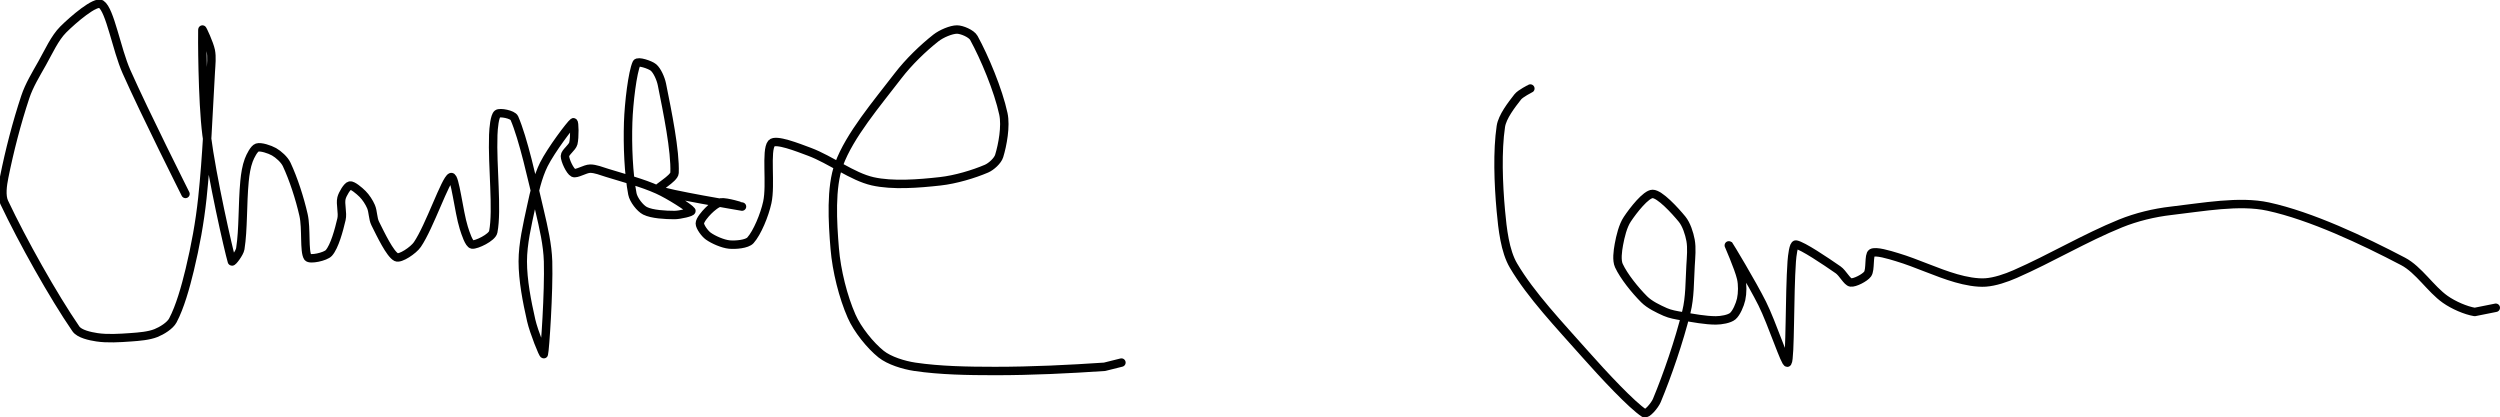
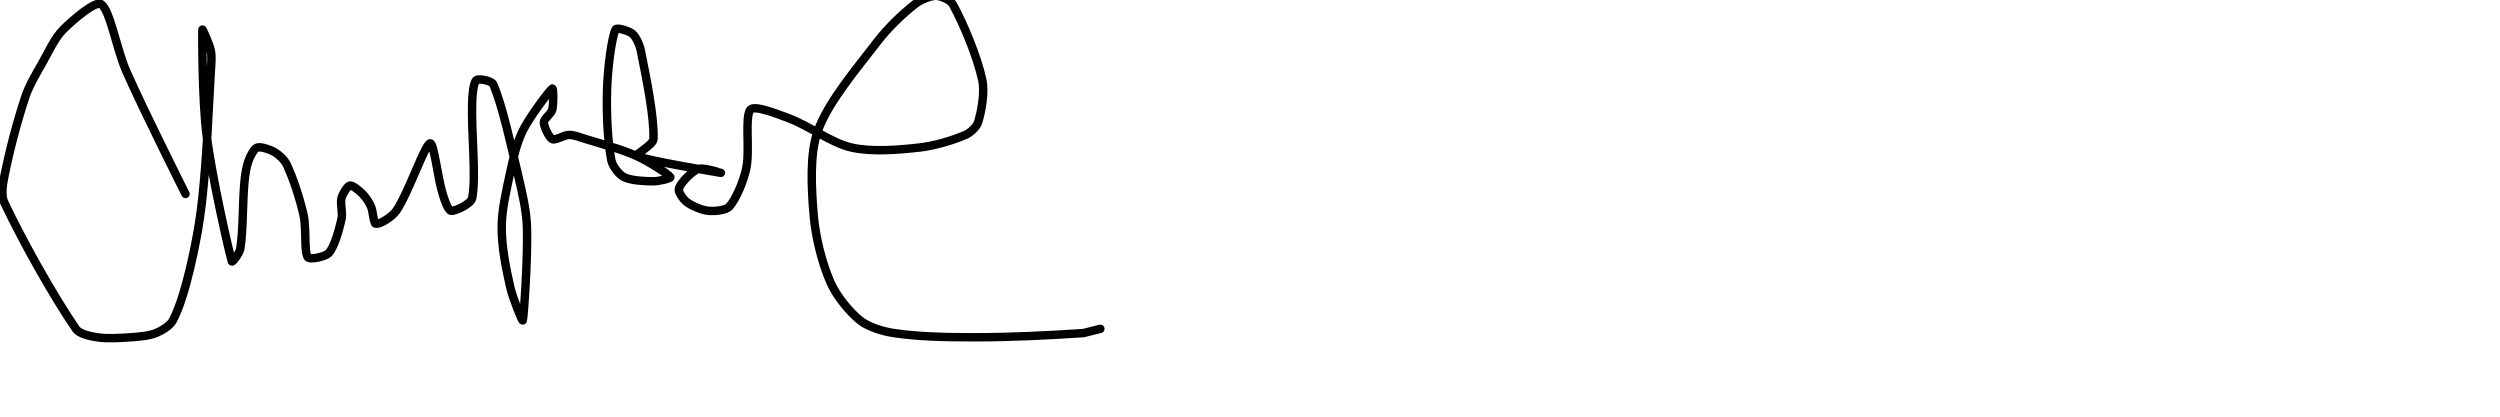
<svg xmlns="http://www.w3.org/2000/svg" version="1.1" width="593" height="99">
-   <path fill="none" stroke="#000000" stroke-width="2" stroke-linecap="round" stroke-linejoin="round" d="M 44 46 c -0.24 -0.51 -9.56 -19 -14 -29 c -2.36 -5.31 -3.87 -14.58 -6 -16 c -1.35 -0.9 -6.68 3.68 -9 6 c -2.02 2.02 -3.43 5.21 -5 8 c -1.49 2.65 -3.08 5.23 -4 8 c -2.03 6.1 -3.76 12.81 -5 19 c -0.38 1.89 -0.75 4.41 0 6 c 4.31 9.12 11.63 22.19 17 30 c 0.84 1.22 3.36 1.75 5 2 c 2.43 0.37 5.35 0.19 8 0 c 2.01 -0.14 4.32 -0.33 6 -1 c 1.38 -0.55 3.34 -1.75 4 -3 c 1.68 -3.15 3.01 -7.9 4 -12 c 1.35 -5.6 2.38 -11.2 3 -17 c 1.07 -10.1 1.41 -19.72 2 -30 c 0.1 -1.71 0.3 -3.49 0 -5 c -0.32 -1.62 -1.99 -5.2 -2 -5 c -0.05 0.95 -0.05 16.75 1 25 c 1.28 10.09 5.24 27.43 6 30 c 0.09 0.3 1.84 -1.96 2 -3 c 0.73 -4.62 0.49 -10.65 1 -16 c 0.16 -1.7 0.45 -3.54 1 -5 c 0.39 -1.03 1.27 -2.76 2 -3 c 0.83 -0.28 2.96 0.41 4 1 c 1.07 0.61 2.46 1.85 3 3 c 1.6 3.42 3.09 7.99 4 12 c 0.72 3.19 0.09 8.63 1 10 c 0.46 0.7 4.2 -0.1 5 -1 c 1.35 -1.51 2.4 -5.42 3 -8 c 0.35 -1.51 -0.34 -3.62 0 -5 c 0.25 -1 1.38 -2.88 2 -3 c 0.62 -0.12 2.22 1.22 3 2 c 0.78 0.78 1.56 1.97 2 3 c 0.51 1.18 0.42 2.84 1 4 c 1.33 2.66 3.51 7.25 5 8 c 0.92 0.46 4.06 -1.62 5 -3 c 2.9 -4.24 6.67 -15.52 8 -16 c 0.92 -0.33 1.8 8.16 3 12 c 0.43 1.39 1.26 3.89 2 4 c 0.96 0.14 4.74 -1.65 5 -3 c 1.02 -5.31 -0.27 -15.46 0 -23 c 0.06 -1.67 0.32 -4.46 1 -5 c 0.55 -0.44 3.62 0.12 4 1 c 2.11 4.85 4.23 14.48 6 22 c 0.94 4.01 1.88 8.03 2 12 c 0.21 7.19 -0.73 21.05 -1 22 c -0.11 0.37 -2.38 -5.29 -3 -8 c -1.02 -4.49 -2 -9.51 -2 -14 c 0 -4.17 1.07 -8.7 2 -13 c 0.74 -3.41 1.53 -7.06 3 -10 c 1.72 -3.43 6.32 -9.52 7 -10 c 0.28 -0.2 0.34 3.62 0 5 c -0.25 1 -2 2.16 -2 3 c 0 1.04 1.2 3.6 2 4 c 0.74 0.37 2.78 -1 4 -1 c 1.22 0 2.66 0.58 4 1 c 4.12 1.29 8.27 2.32 12 4 c 2.78 1.25 7.53 4.3 8 5 c 0.2 0.31 -2.73 1 -4 1 c -2.17 0 -5.34 -0.17 -7 -1 c -1.17 -0.59 -2.73 -2.6 -3 -4 c -0.91 -4.77 -1.18 -11.42 -1 -17 c 0.15 -4.63 1.03 -11.9 2 -14 c 0.28 -0.61 3.2 0.33 4 1 c 0.87 0.73 1.72 2.62 2 4 c 1.31 6.53 3.21 15.77 3 21 c -0.06 1.39 -4.55 3.72 -4 4 c 2 1 19.65 3.93 20 4 c 0.09 0.02 -3.67 -1.17 -5 -1 c -0.94 0.12 -2.22 1.22 -3 2 c -0.78 0.78 -2 2.21 -2 3 c 0 0.79 1.17 2.41 2 3 c 1.24 0.89 3.47 1.85 5 2 c 1.45 0.14 4.17 -0.08 5 -1 c 1.6 -1.78 3.35 -6 4 -9 c 0.93 -4.27 -0.42 -12.29 1 -14 c 0.94 -1.12 6.19 0.95 9 2 c 5.05 1.89 10.13 5.9 15 7 c 4.7 1.06 10.91 0.57 16 0 c 3.63 -0.4 7.94 -1.69 11 -3 c 1.14 -0.49 2.66 -1.89 3 -3 c 0.81 -2.63 1.63 -7.08 1 -10 c -1.2 -5.62 -4.51 -13.47 -7 -18 c -0.58 -1.05 -2.86 -2 -4 -2 c -1.38 0 -3.71 0.99 -5 2 c -3.05 2.4 -6.46 5.69 -9 9 c -5.04 6.57 -11.48 14.12 -14 21 c -2 5.45 -1.53 13.67 -1 20 c 0.43 5.21 1.98 11.42 4 16 c 1.39 3.17 4.43 6.94 7 9 c 1.93 1.54 5.33 2.6 8 3 c 5.95 0.88 12.53 1 19 1 c 8.84 0 17.51 -0.43 26 -1 l 4 -1" />
-   <path fill="none" stroke="#000000" stroke-width="2" stroke-linecap="round" stroke-linejoin="round" d="M 363 21 c -0.05 0.04 -2.34 1.15 -3 2 c -1.48 1.9 -3.65 4.67 -4 7 c -0.86 5.78 -0.59 13.53 0 20 c 0.39 4.31 0.97 9.56 3 13 c 4.1 6.97 10.94 14.16 17 21 c 4.44 5.01 11.09 12.12 14 14 c 0.62 0.4 2.51 -1.83 3 -3 c 2.54 -6.1 5.26 -14.04 7 -21 c 0.87 -3.47 0.78 -7.25 1 -11 c 0.12 -2.04 0.33 -4.18 0 -6 c -0.3 -1.63 -0.99 -3.76 -2 -5 c -1.73 -2.11 -5.31 -6 -7 -6 c -1.56 0 -4.6 3.89 -6 6 c -1.05 1.57 -1.64 4.05 -2 6 c -0.28 1.55 -0.58 3.74 0 5 c 1.17 2.53 3.83 5.83 6 8 c 1.27 1.27 3.31 2.25 5 3 c 1.19 0.53 2.63 0.77 4 1 c 2.68 0.45 5.51 1 8 1 c 1.27 0 3.2 -0.33 4 -1 c 0.87 -0.73 1.71 -2.7 2 -4 c 0.32 -1.46 0.35 -3.49 0 -5 c -0.6 -2.58 -3.1 -8.12 -3 -8 c 0.18 0.22 5.57 9.14 8 14 c 2.3 4.59 5.57 14.62 6 14 c 0.69 -0.98 0.44 -16.16 1 -24 c 0.1 -1.35 0.42 -4.1 1 -4 c 1.63 0.3 6.91 3.86 10 6 c 1.13 0.78 2.11 2.87 3 3 c 0.93 0.13 3.35 -1.1 4 -2 c 0.74 -1.03 0.21 -4.55 1 -5 c 0.94 -0.54 4.08 0.42 6 1 c 4.7 1.41 9.32 3.66 14 5 c 2.23 0.64 4.86 1.15 7 1 c 2.2 -0.16 4.79 -1.03 7 -2 c 8.41 -3.68 16.59 -8.59 25 -12 c 3.75 -1.52 7.97 -2.54 12 -3 c 7.49 -0.86 16.2 -2.48 23 -1 c 10.2 2.22 22.47 8.01 32 13 c 3.71 1.94 6.55 6.57 10 9 c 1.95 1.38 4.87 2.65 7 3 l 5 -1" />
+   <path fill="none" stroke="#000000" stroke-width="2" stroke-linecap="round" stroke-linejoin="round" d="M 44 46 c -0.24 -0.51 -9.56 -19 -14 -29 c -2.36 -5.31 -3.87 -14.58 -6 -16 c -1.35 -0.9 -6.68 3.68 -9 6 c -2.02 2.02 -3.43 5.21 -5 8 c -1.49 2.65 -3.08 5.23 -4 8 c -2.03 6.1 -3.76 12.81 -5 19 c -0.38 1.89 -0.75 4.41 0 6 c 4.31 9.12 11.63 22.19 17 30 c 0.84 1.22 3.36 1.75 5 2 c 2.43 0.37 5.35 0.19 8 0 c 2.01 -0.14 4.32 -0.33 6 -1 c 1.38 -0.55 3.34 -1.75 4 -3 c 1.68 -3.15 3.01 -7.9 4 -12 c 1.35 -5.6 2.38 -11.2 3 -17 c 1.07 -10.1 1.41 -19.72 2 -30 c 0.1 -1.71 0.3 -3.49 0 -5 c -0.32 -1.62 -1.99 -5.2 -2 -5 c -0.05 0.95 -0.05 16.75 1 25 c 1.28 10.09 5.24 27.43 6 30 c 0.09 0.3 1.84 -1.96 2 -3 c 0.73 -4.62 0.49 -10.65 1 -16 c 0.16 -1.7 0.45 -3.54 1 -5 c 0.39 -1.03 1.27 -2.76 2 -3 c 0.83 -0.28 2.96 0.41 4 1 c 1.07 0.61 2.46 1.85 3 3 c 1.6 3.42 3.09 7.99 4 12 c 0.72 3.19 0.09 8.63 1 10 c 0.46 0.7 4.2 -0.1 5 -1 c 1.35 -1.51 2.4 -5.42 3 -8 c 0.35 -1.51 -0.34 -3.62 0 -5 c 0.25 -1 1.38 -2.88 2 -3 c 0.62 -0.12 2.22 1.22 3 2 c 0.78 0.78 1.56 1.97 2 3 c 0.51 1.18 0.42 2.84 1 4 c 0.92 0.46 4.06 -1.62 5 -3 c 2.9 -4.24 6.67 -15.52 8 -16 c 0.92 -0.33 1.8 8.16 3 12 c 0.43 1.39 1.26 3.89 2 4 c 0.96 0.14 4.74 -1.65 5 -3 c 1.02 -5.31 -0.27 -15.46 0 -23 c 0.06 -1.67 0.32 -4.46 1 -5 c 0.55 -0.44 3.62 0.12 4 1 c 2.11 4.85 4.23 14.48 6 22 c 0.94 4.01 1.88 8.03 2 12 c 0.21 7.19 -0.73 21.05 -1 22 c -0.11 0.37 -2.38 -5.29 -3 -8 c -1.02 -4.49 -2 -9.51 -2 -14 c 0 -4.17 1.07 -8.7 2 -13 c 0.74 -3.41 1.53 -7.06 3 -10 c 1.72 -3.43 6.32 -9.52 7 -10 c 0.28 -0.2 0.34 3.62 0 5 c -0.25 1 -2 2.16 -2 3 c 0 1.04 1.2 3.6 2 4 c 0.74 0.37 2.78 -1 4 -1 c 1.22 0 2.66 0.58 4 1 c 4.12 1.29 8.27 2.32 12 4 c 2.78 1.25 7.53 4.3 8 5 c 0.2 0.31 -2.73 1 -4 1 c -2.17 0 -5.34 -0.17 -7 -1 c -1.17 -0.59 -2.73 -2.6 -3 -4 c -0.91 -4.77 -1.18 -11.42 -1 -17 c 0.15 -4.63 1.03 -11.9 2 -14 c 0.28 -0.61 3.2 0.33 4 1 c 0.87 0.73 1.72 2.62 2 4 c 1.31 6.53 3.21 15.77 3 21 c -0.06 1.39 -4.55 3.72 -4 4 c 2 1 19.65 3.93 20 4 c 0.09 0.02 -3.67 -1.17 -5 -1 c -0.94 0.12 -2.22 1.22 -3 2 c -0.78 0.78 -2 2.21 -2 3 c 0 0.79 1.17 2.41 2 3 c 1.24 0.89 3.47 1.85 5 2 c 1.45 0.14 4.17 -0.08 5 -1 c 1.6 -1.78 3.35 -6 4 -9 c 0.93 -4.27 -0.42 -12.29 1 -14 c 0.94 -1.12 6.19 0.95 9 2 c 5.05 1.89 10.13 5.9 15 7 c 4.7 1.06 10.91 0.57 16 0 c 3.63 -0.4 7.94 -1.69 11 -3 c 1.14 -0.49 2.66 -1.89 3 -3 c 0.81 -2.63 1.63 -7.08 1 -10 c -1.2 -5.62 -4.51 -13.47 -7 -18 c -0.58 -1.05 -2.86 -2 -4 -2 c -1.38 0 -3.71 0.99 -5 2 c -3.05 2.4 -6.46 5.69 -9 9 c -5.04 6.57 -11.48 14.12 -14 21 c -2 5.45 -1.53 13.67 -1 20 c 0.43 5.21 1.98 11.42 4 16 c 1.39 3.17 4.43 6.94 7 9 c 1.93 1.54 5.33 2.6 8 3 c 5.95 0.88 12.53 1 19 1 c 8.84 0 17.51 -0.43 26 -1 l 4 -1" />
</svg>